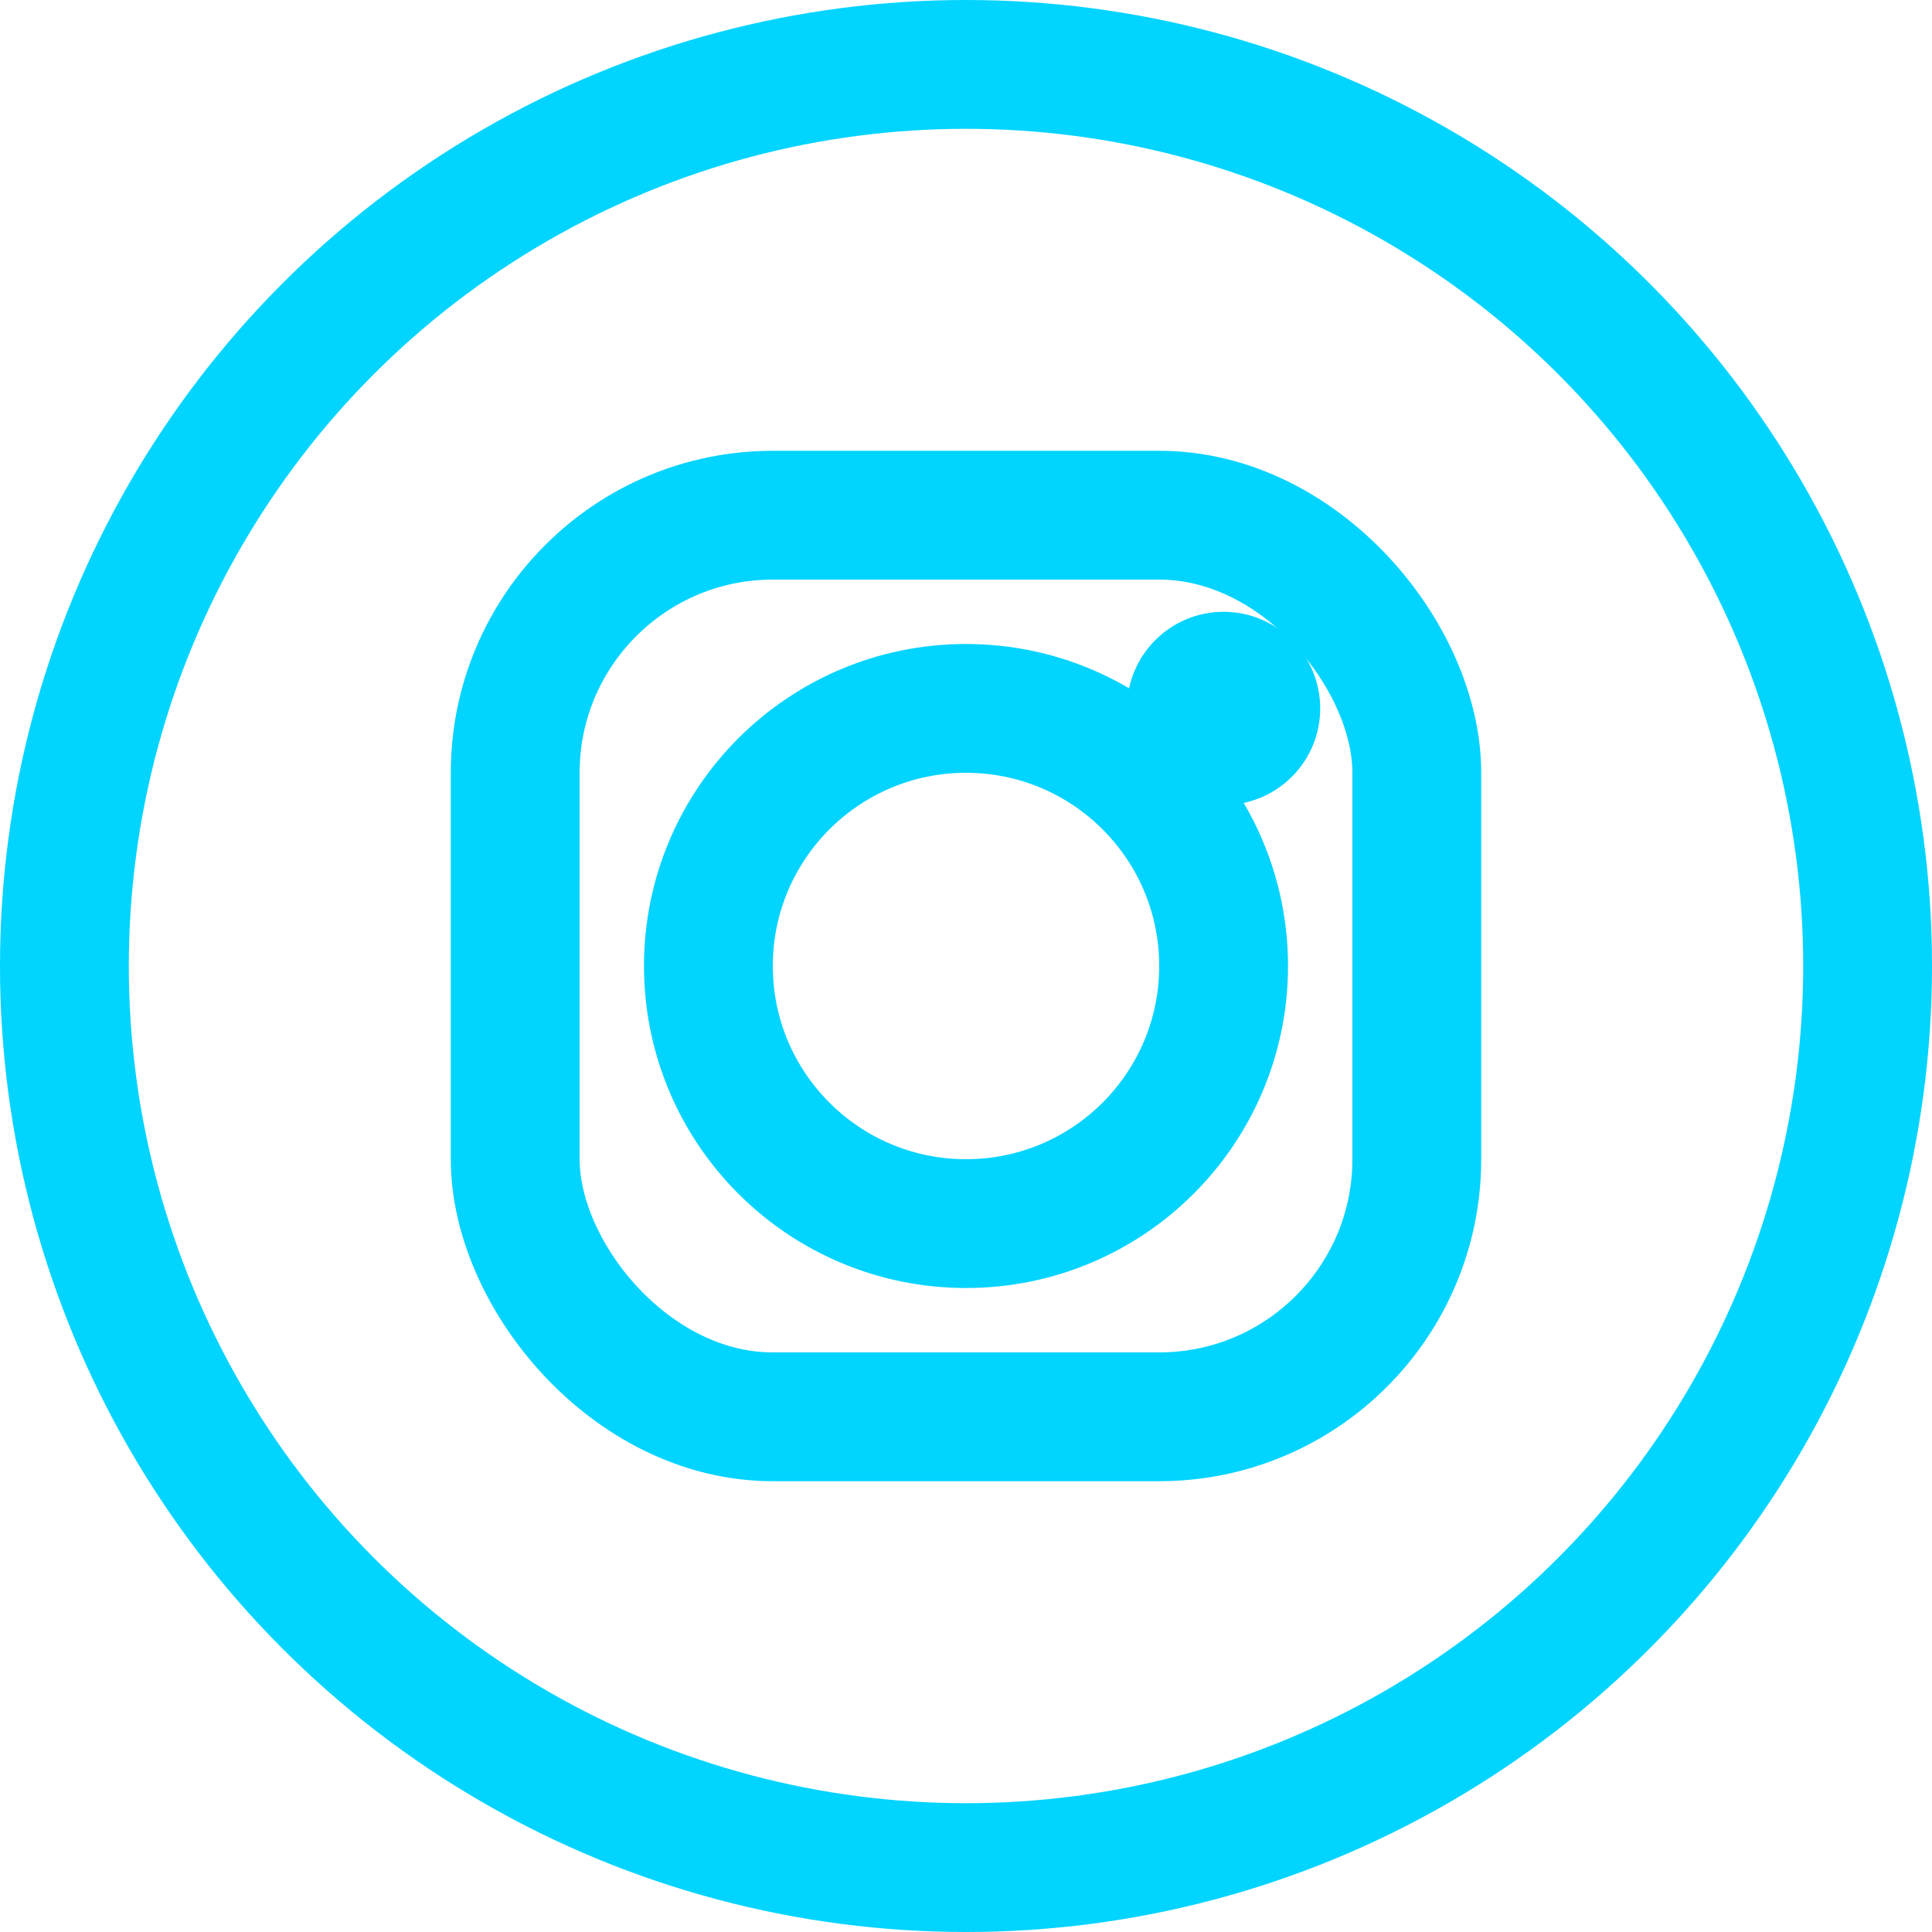
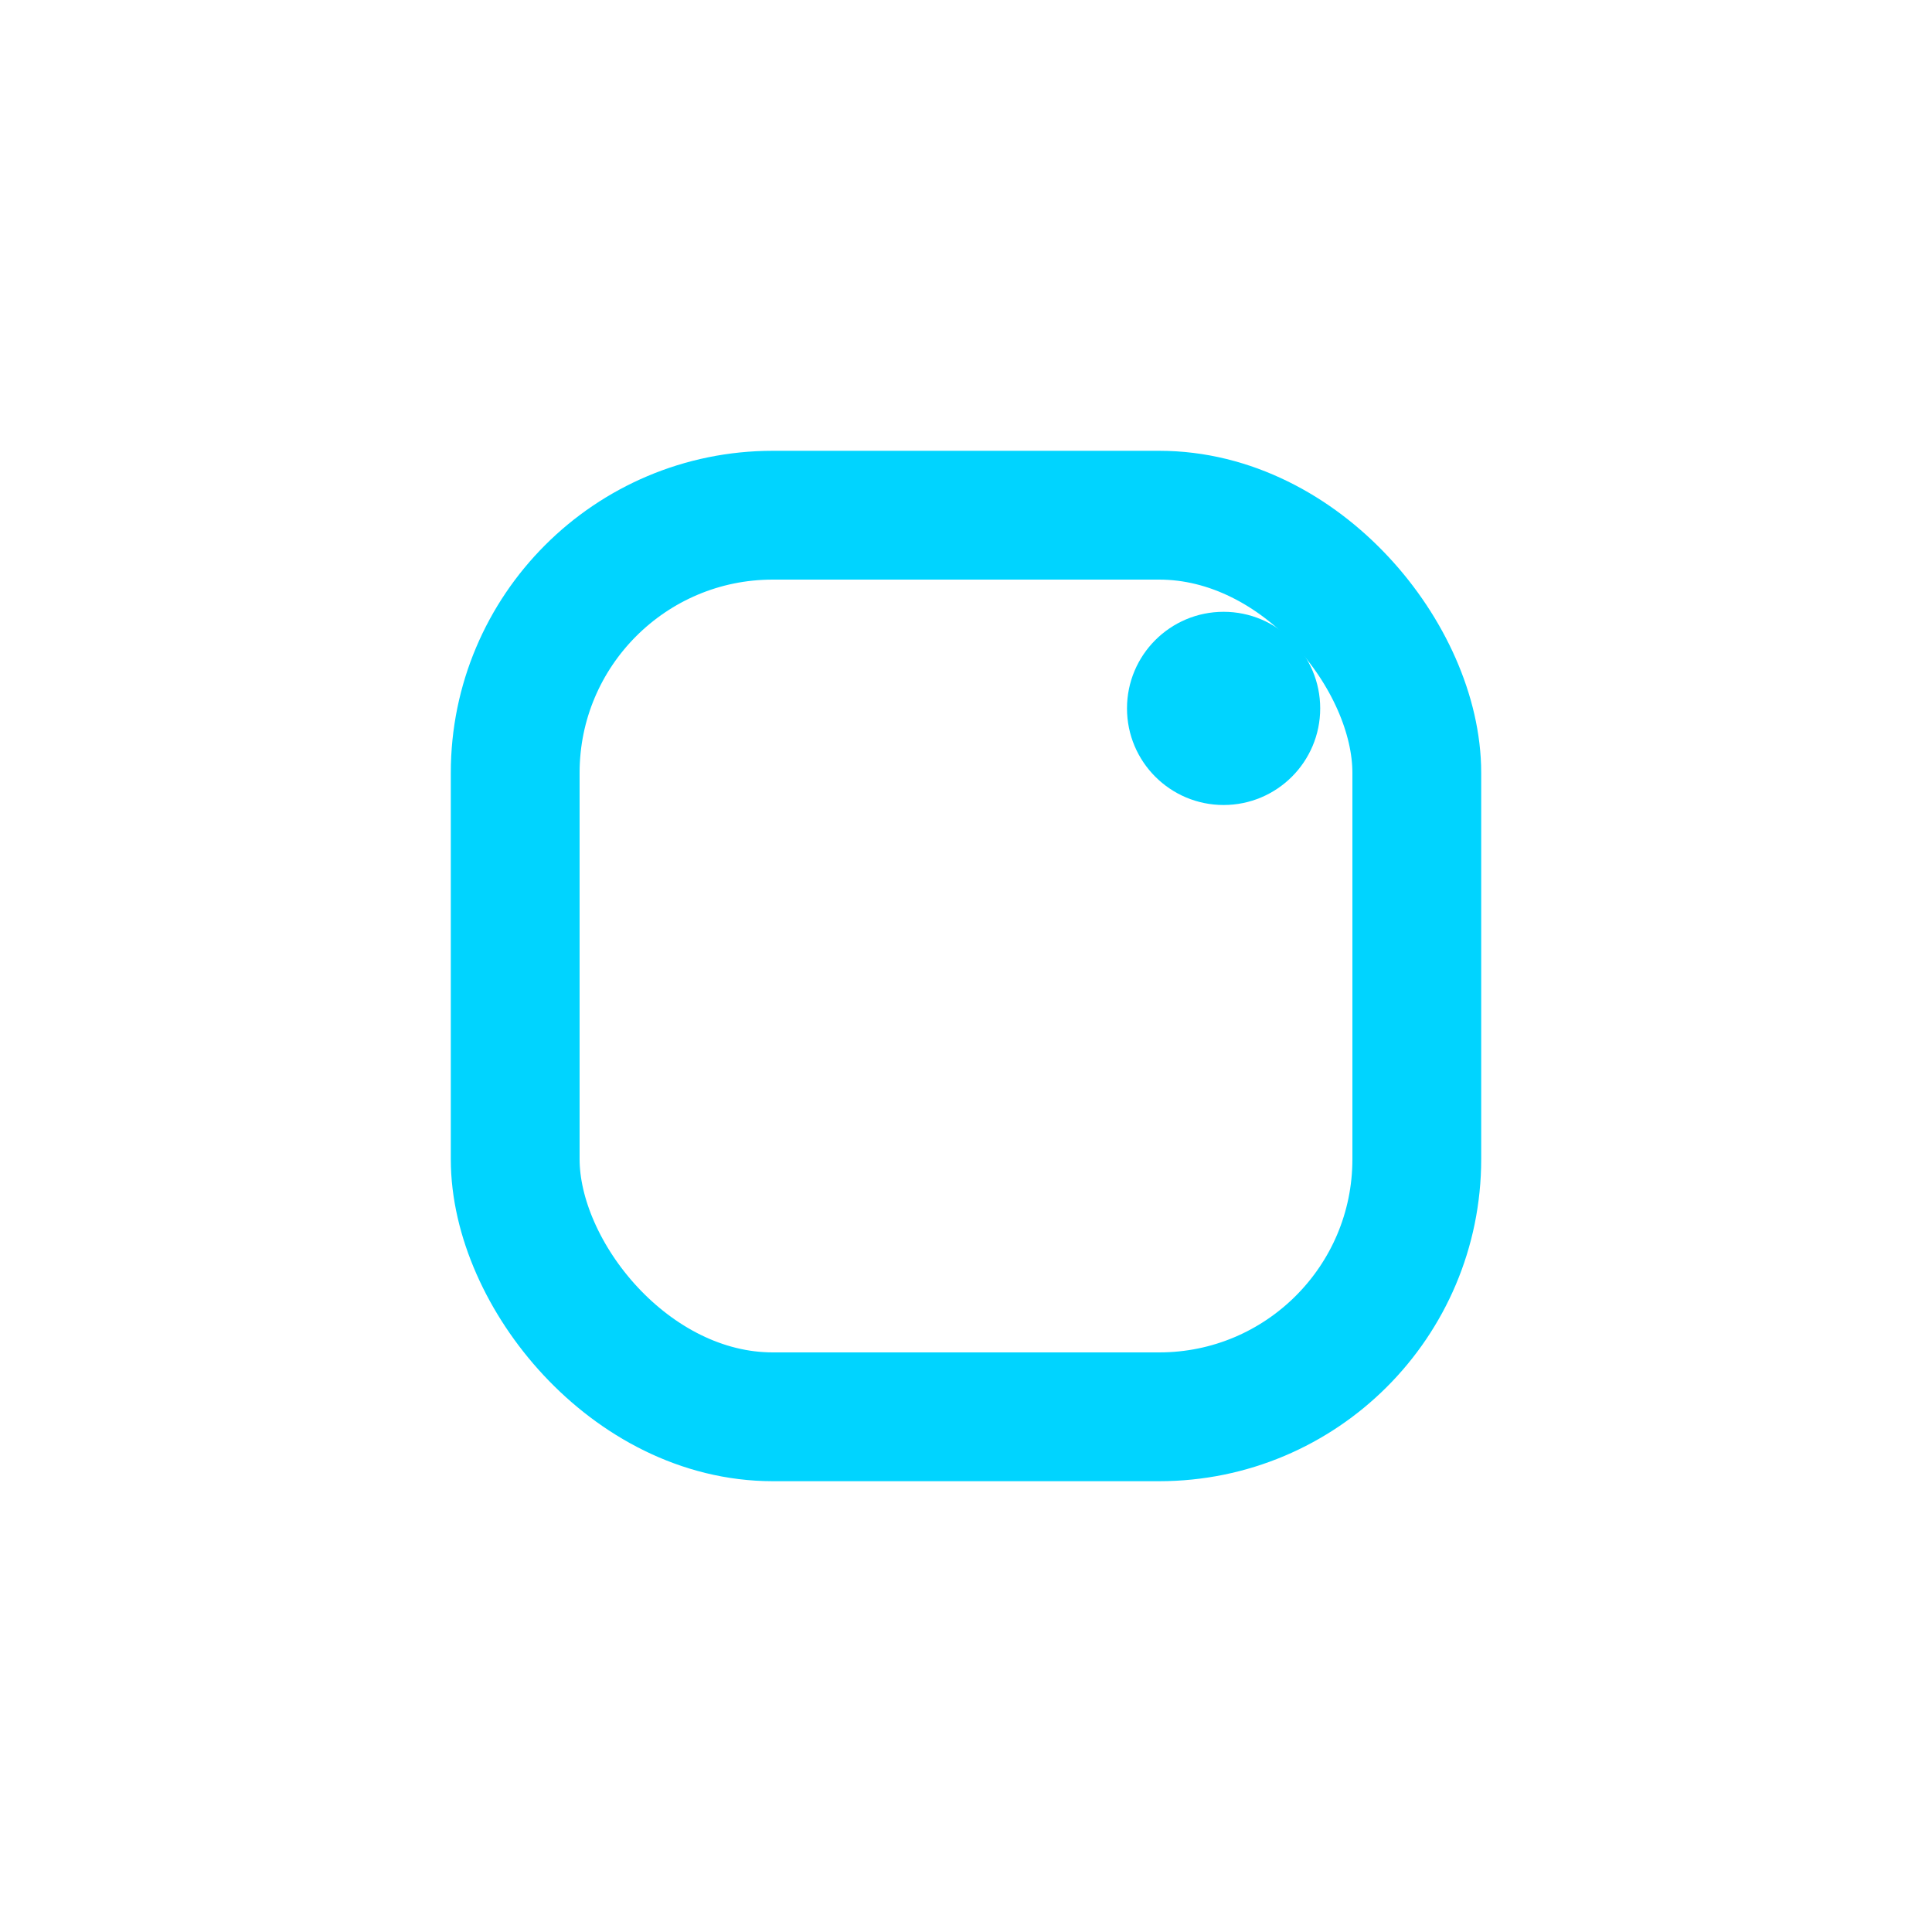
<svg xmlns="http://www.w3.org/2000/svg" width="30" height="30" viewBox="0 0 30 30">
  <defs>
    <filter id="instaGlow">
      <feGaussianBlur stdDeviation="2" result="coloredBlur" />
      <feMerge>
        <feMergeNode in="coloredBlur" />
        <feMergeNode in="SourceGraphic" />
      </feMerge>
    </filter>
  </defs>
-   <circle cx="15" cy="15" r="14" fill="none" stroke="#00d4ff" stroke-width="2" filter="url(#instaGlow)" />
  <rect x="8" y="8" width="14" height="14" rx="4" ry="4" fill="none" stroke="#00d4ff" stroke-width="2" filter="url(#instaGlow)" />
-   <circle cx="15" cy="15" r="4" fill="none" stroke="#00d4ff" stroke-width="2" filter="url(#instaGlow)" />
  <circle cx="19" cy="11" r="1.5" fill="#00d4ff" filter="url(#instaGlow)" />
</svg>